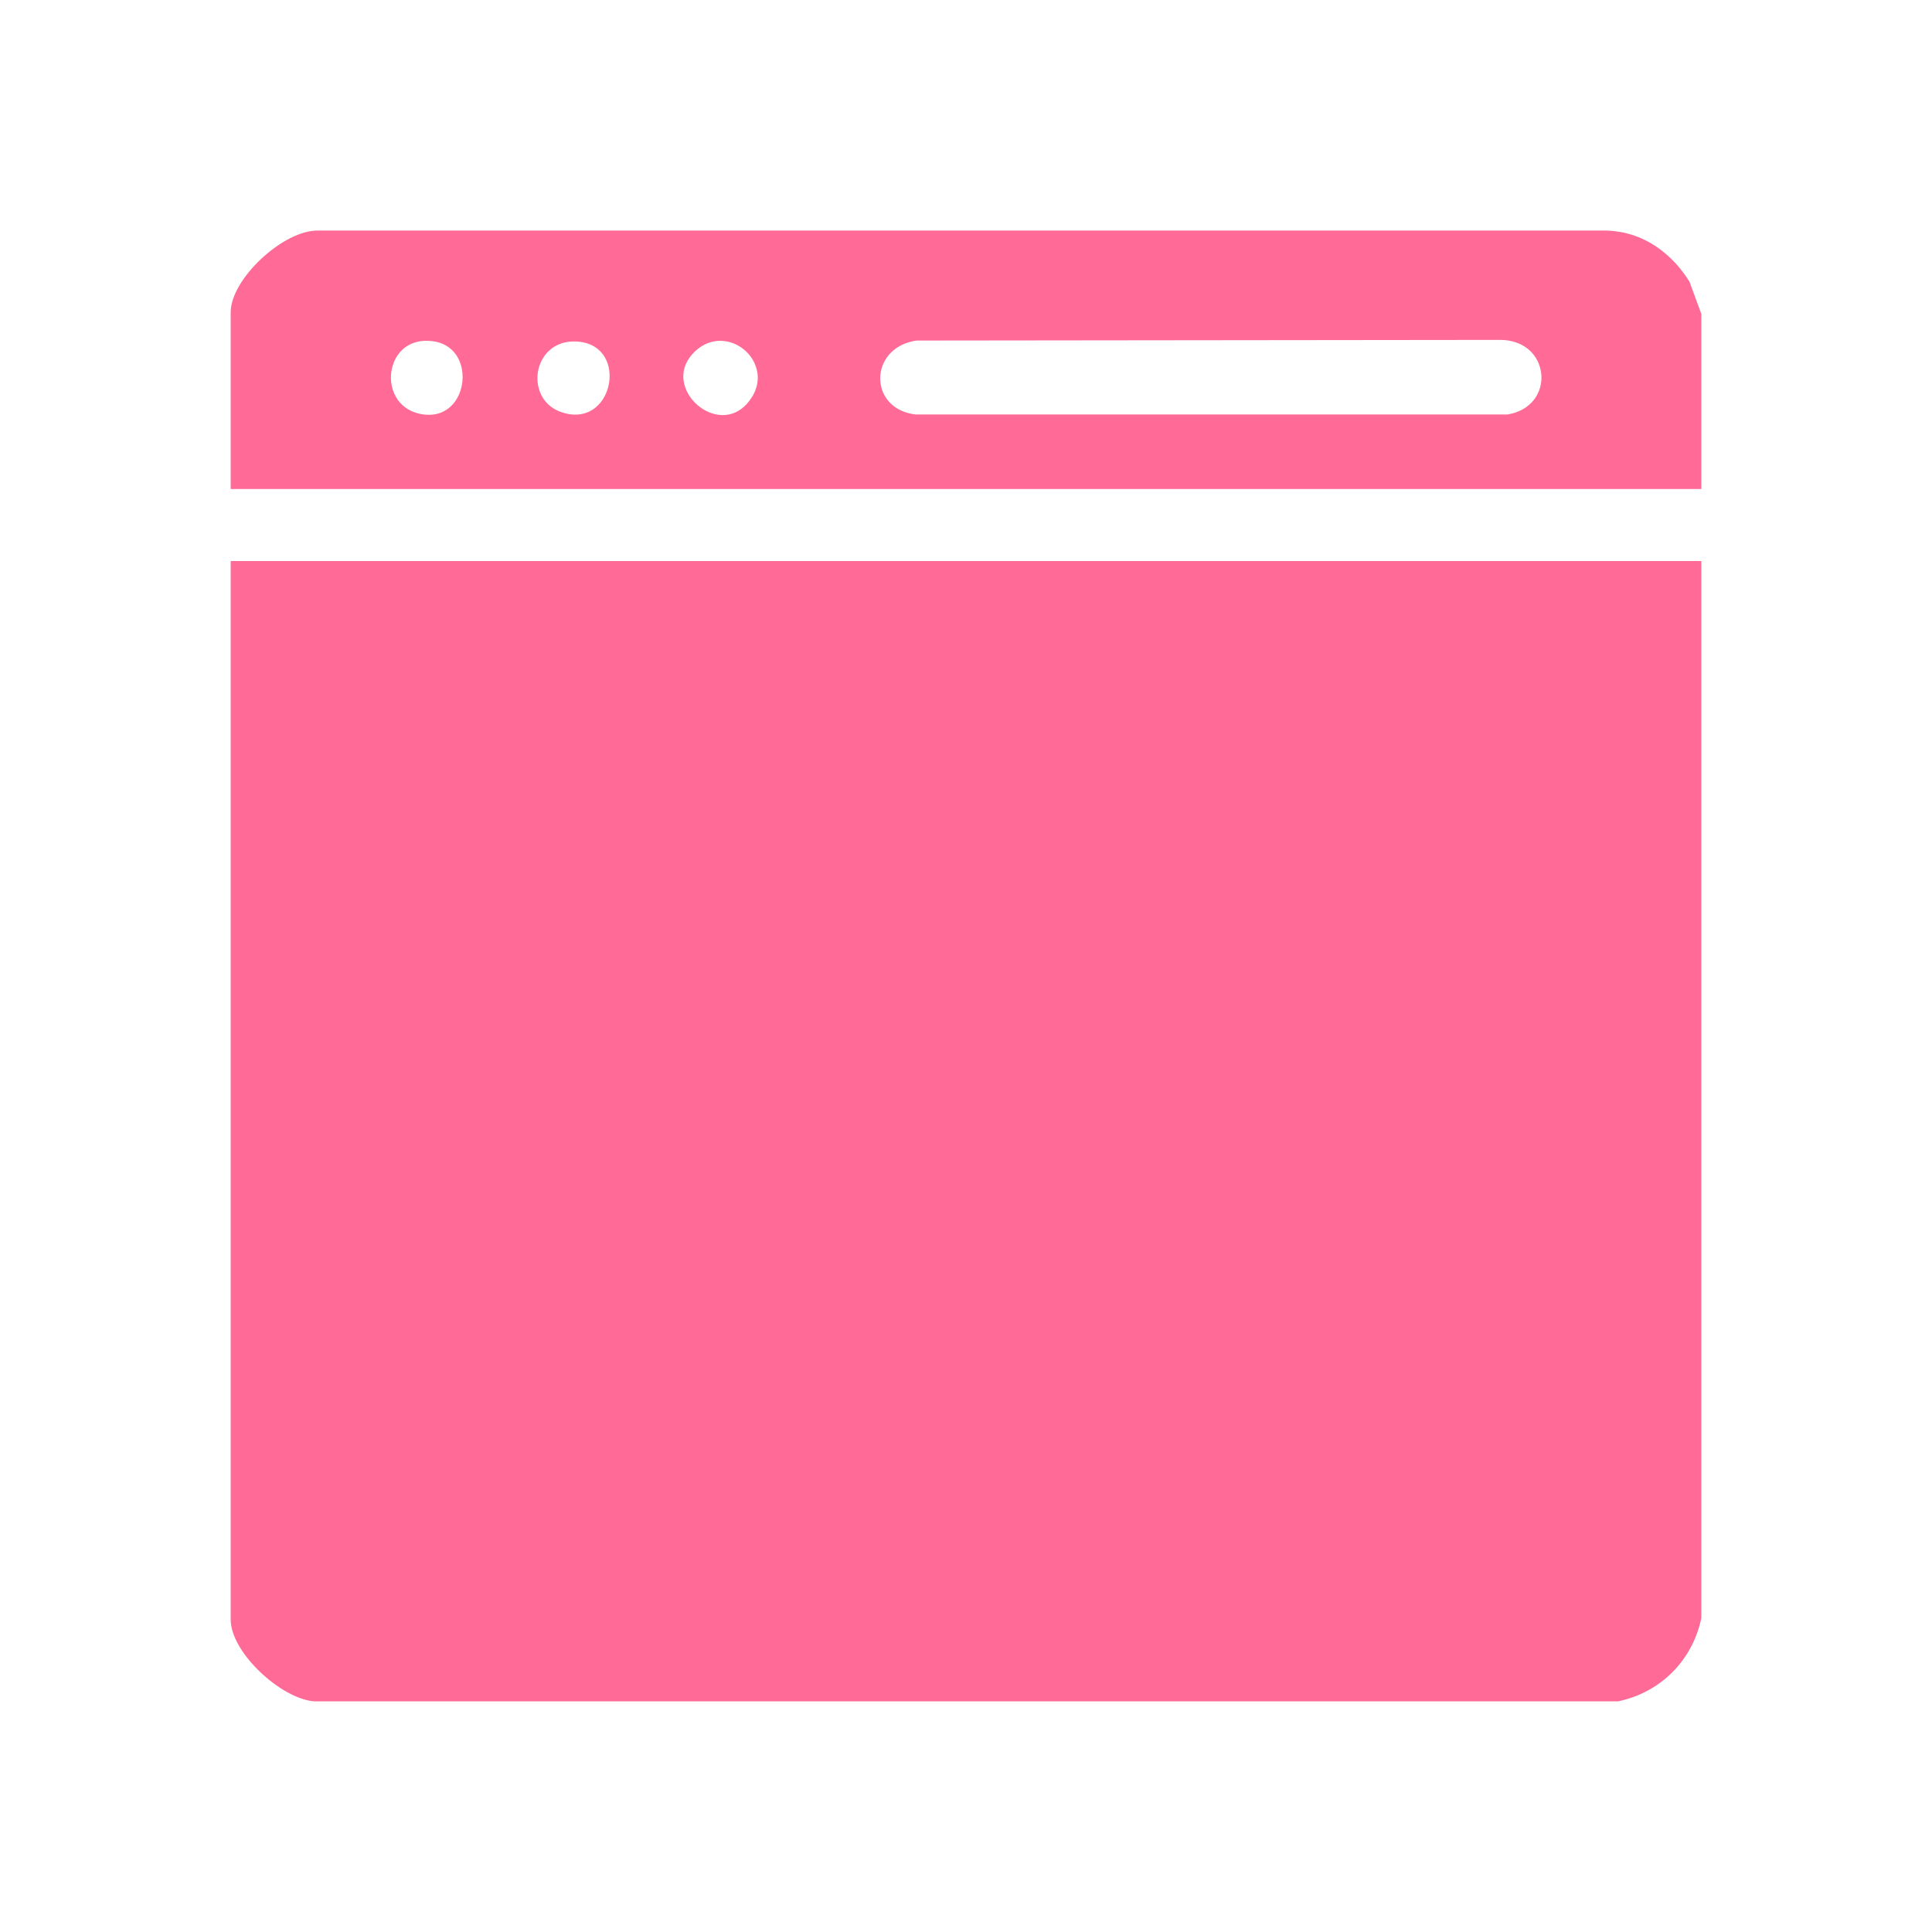
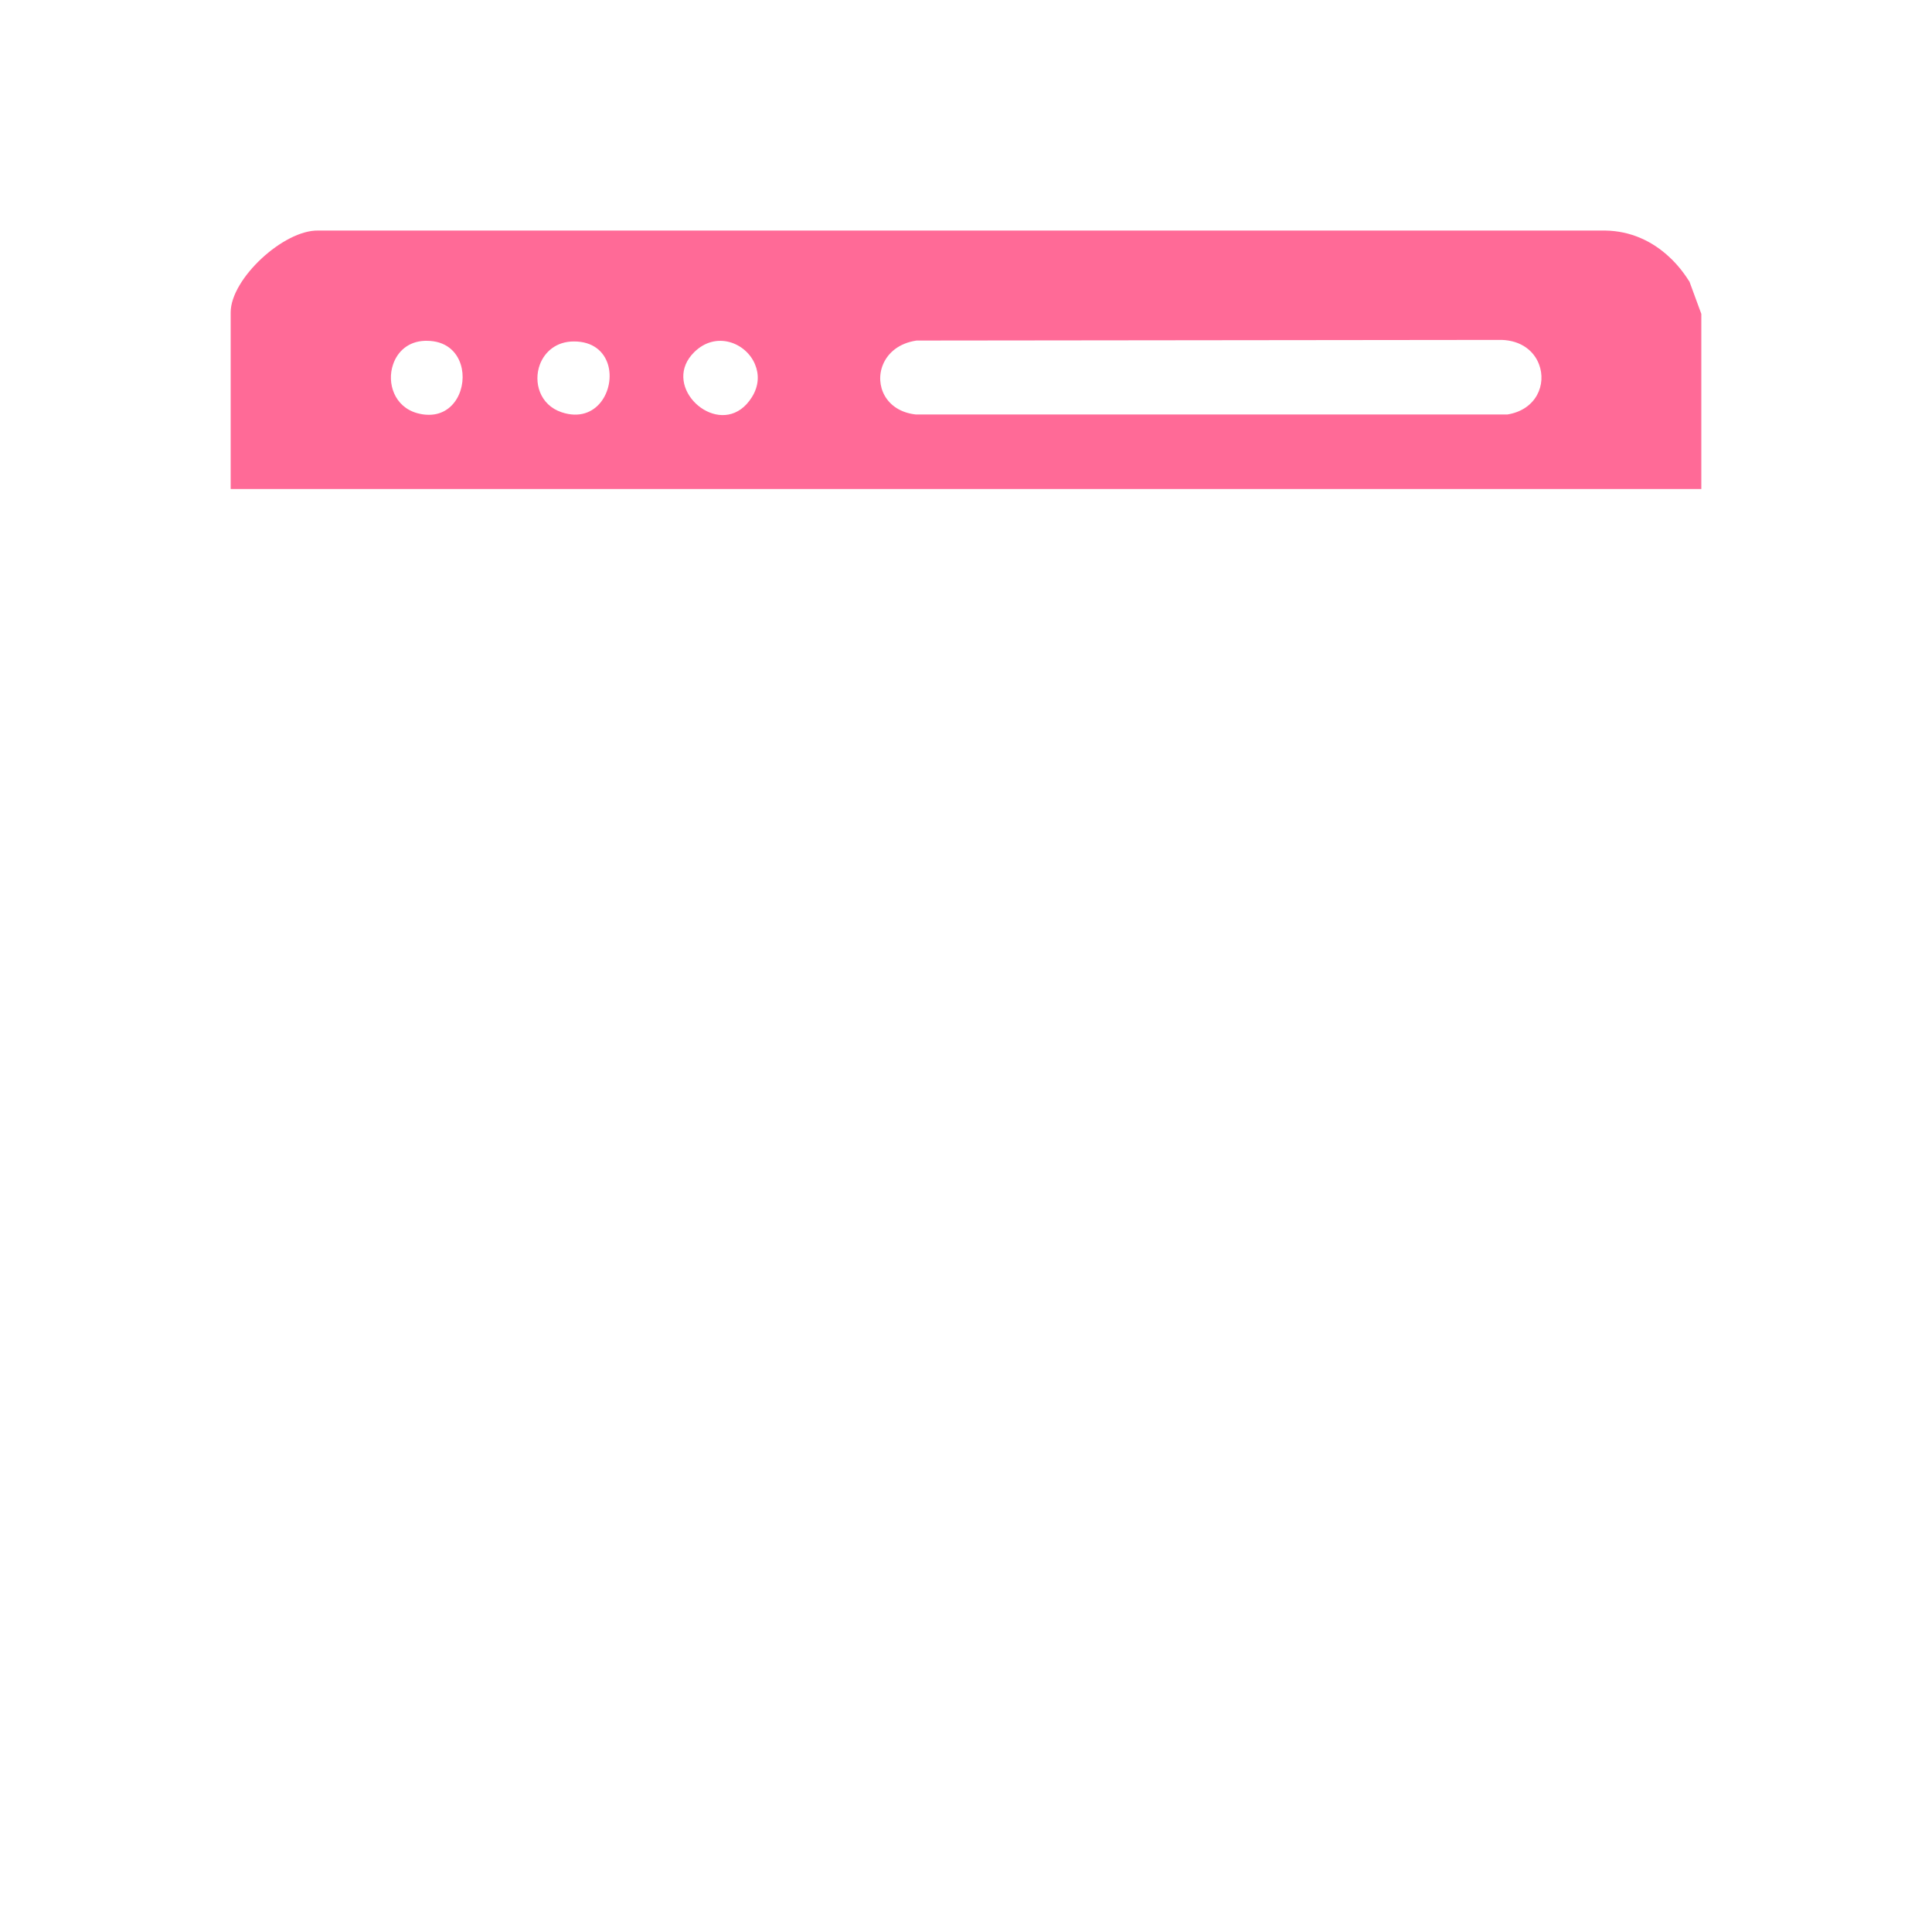
<svg xmlns="http://www.w3.org/2000/svg" id="Warstwa_1" data-name="Warstwa 1" viewBox="0 0 150 150">
  <path d="M131.16,21.85s-.03-.05-.05-.07c-.43-.68-.93-1.29-1.49-1.81-1.34-1.26-3.03-2.04-4.99-2.07h-53.98s-45.94,0-45.94,0c-2.69-.06-6.8,3.75-6.8,6.35v13.72h114.18v-13.6l-.93-2.53ZM68.56,28.29c.38-.9,1.24-1.65,2.6-1.85l45.43-.05c1.54.05,2.52.88,2.9,1.9.59,1.54-.19,3.52-2.45,3.89h-45.94c-2.36-.26-3.21-2.31-2.54-3.89ZM53.24,28.29c.14-.33.35-.64.65-.94,1.7-1.69,4.04-.74,4.73.94.32.76.31,1.66-.24,2.54-2.03,3.26-6.27.15-5.14-2.54ZM41.92,28.29c.38-.99,1.28-1.78,2.64-1.78,1.49,0,2.33.79,2.64,1.78.59,1.93-.85,4.63-3.59,3.72-1.71-.57-2.21-2.34-1.69-3.72ZM30.52,28.29c.34-1,1.18-1.79,2.48-1.83h.13c1.46,0,2.32.81,2.64,1.83.55,1.73-.45,4.04-2.64,3.91-.23-.01-.47-.05-.73-.12-1.79-.49-2.38-2.35-1.88-3.79Z" fill="#ff6a97" />
-   <path d="M132.09,43.56v82.07c-.68,3.28-3.17,5.78-6.46,6.46H24.38c-2.56-.2-6.47-3.79-6.47-6.35V43.56h114.18Z" fill="#ff6a97" />
</svg>